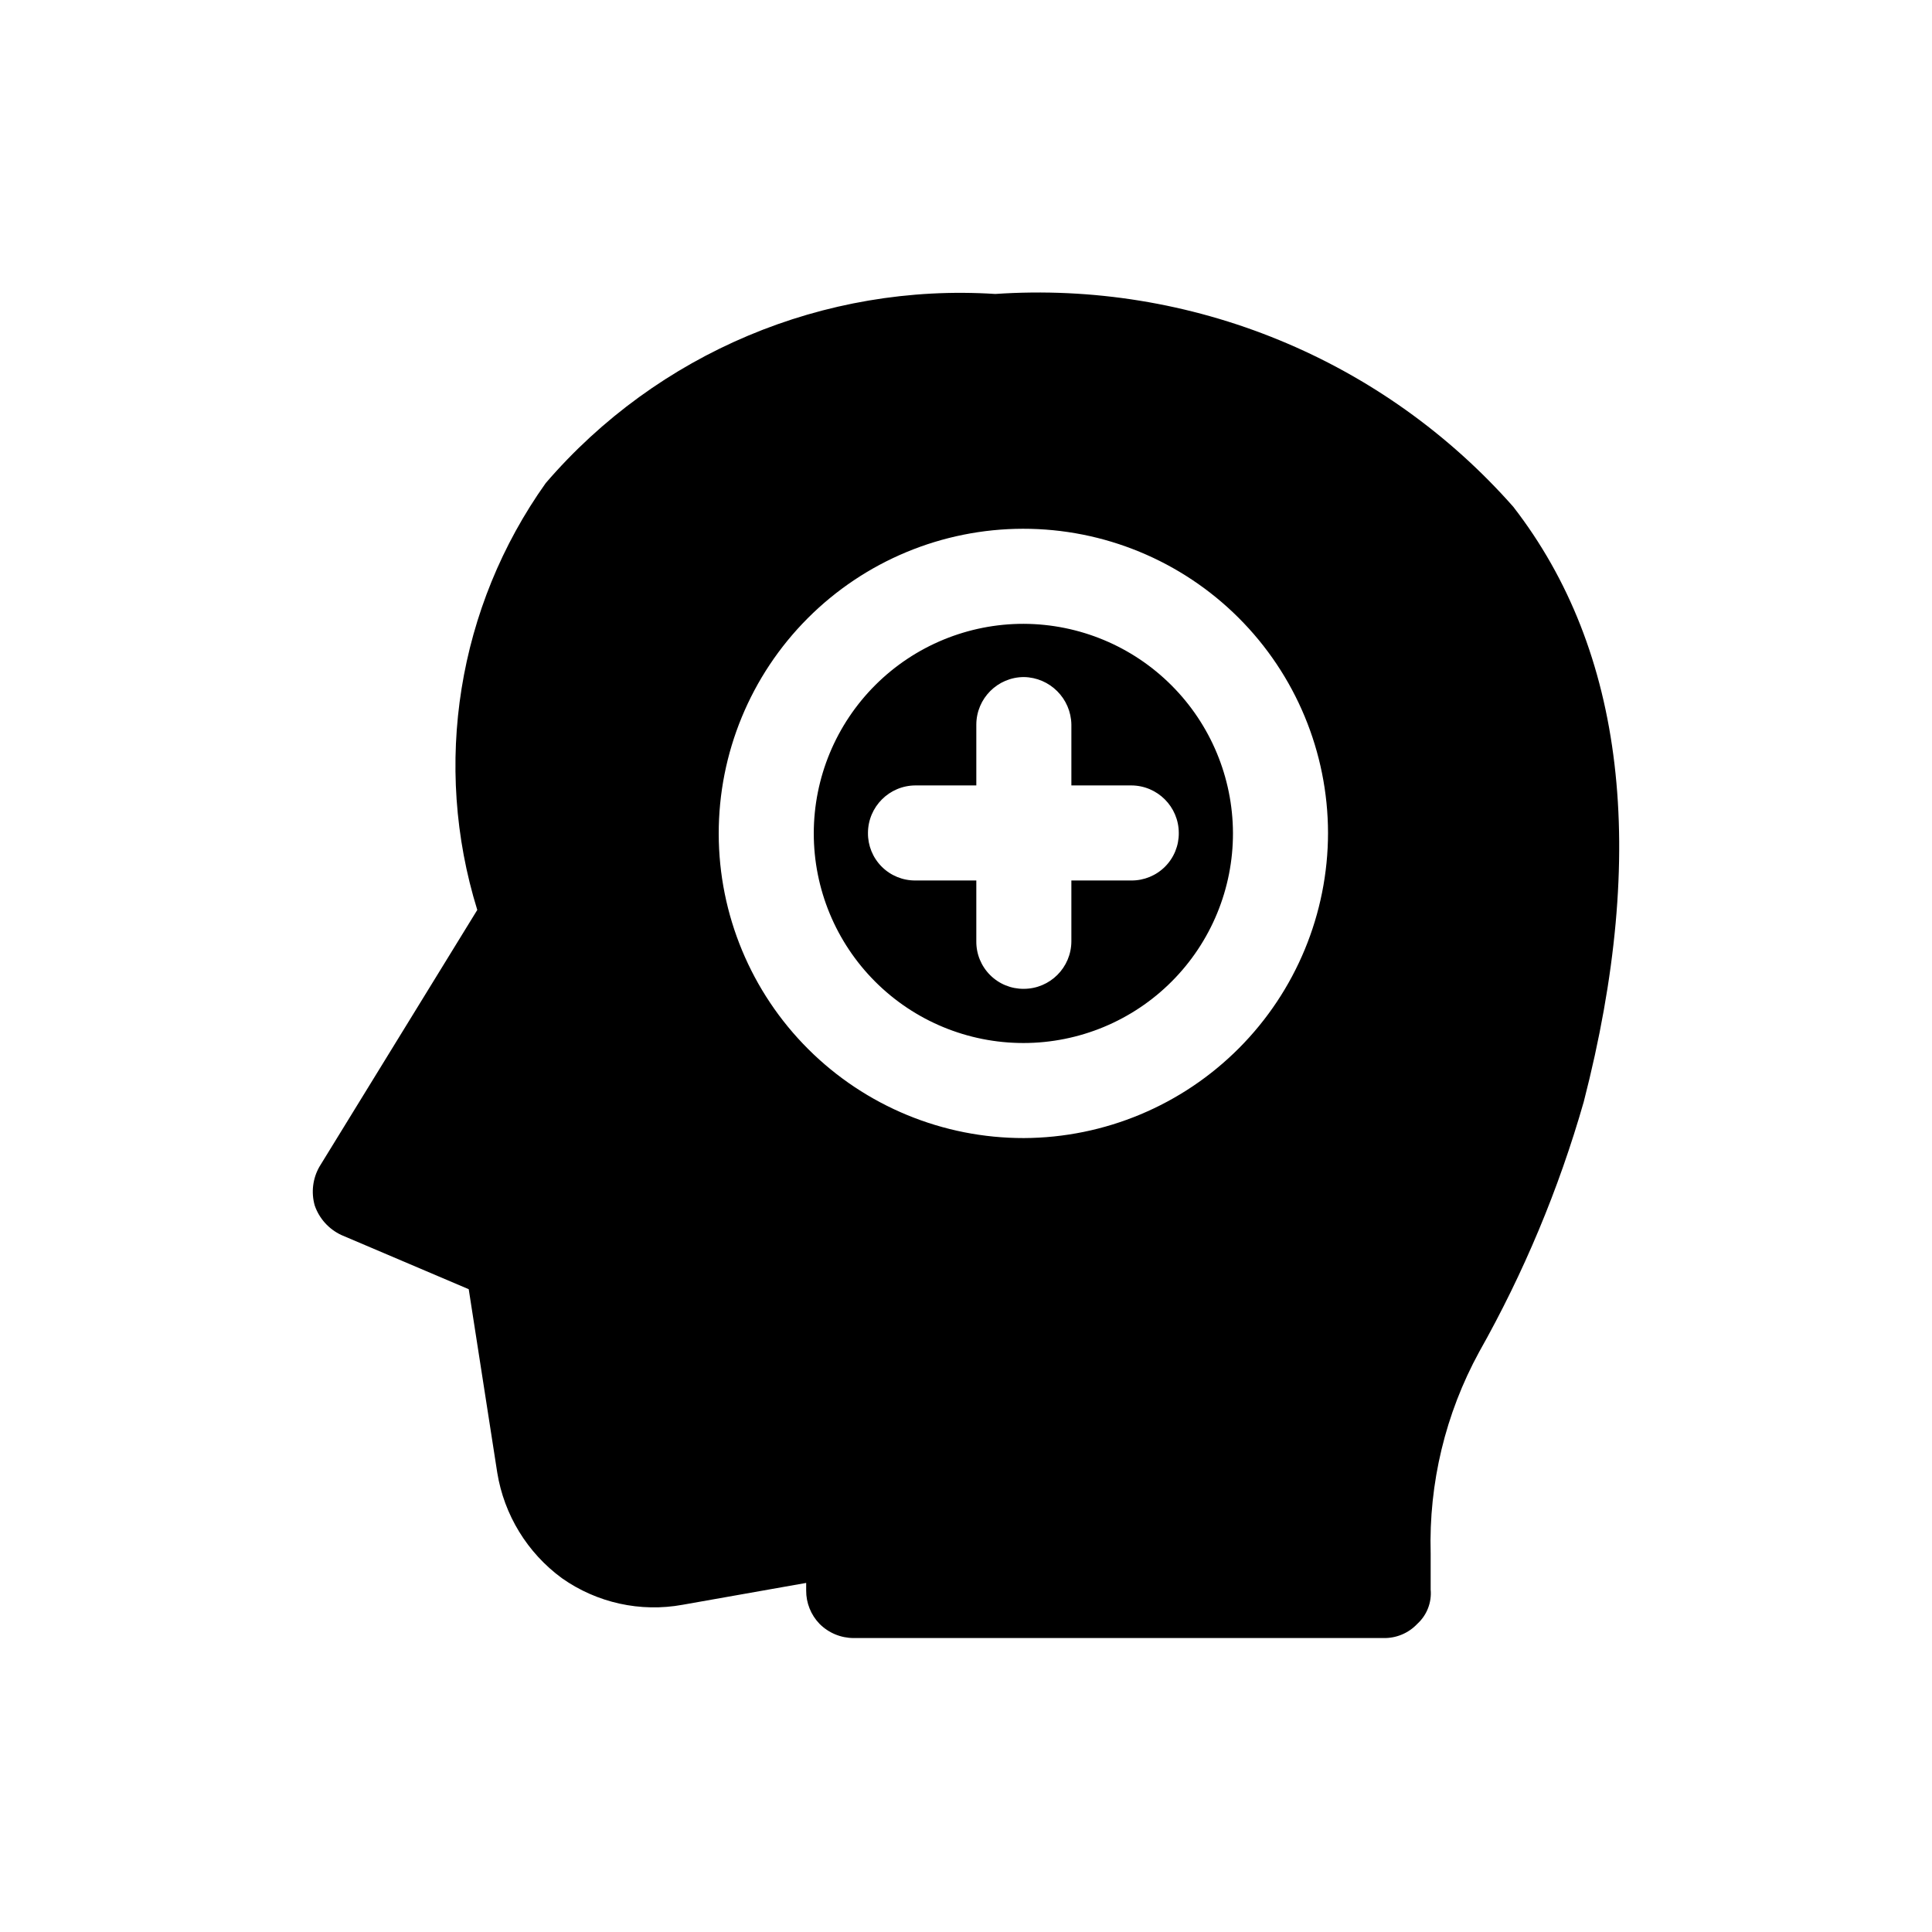
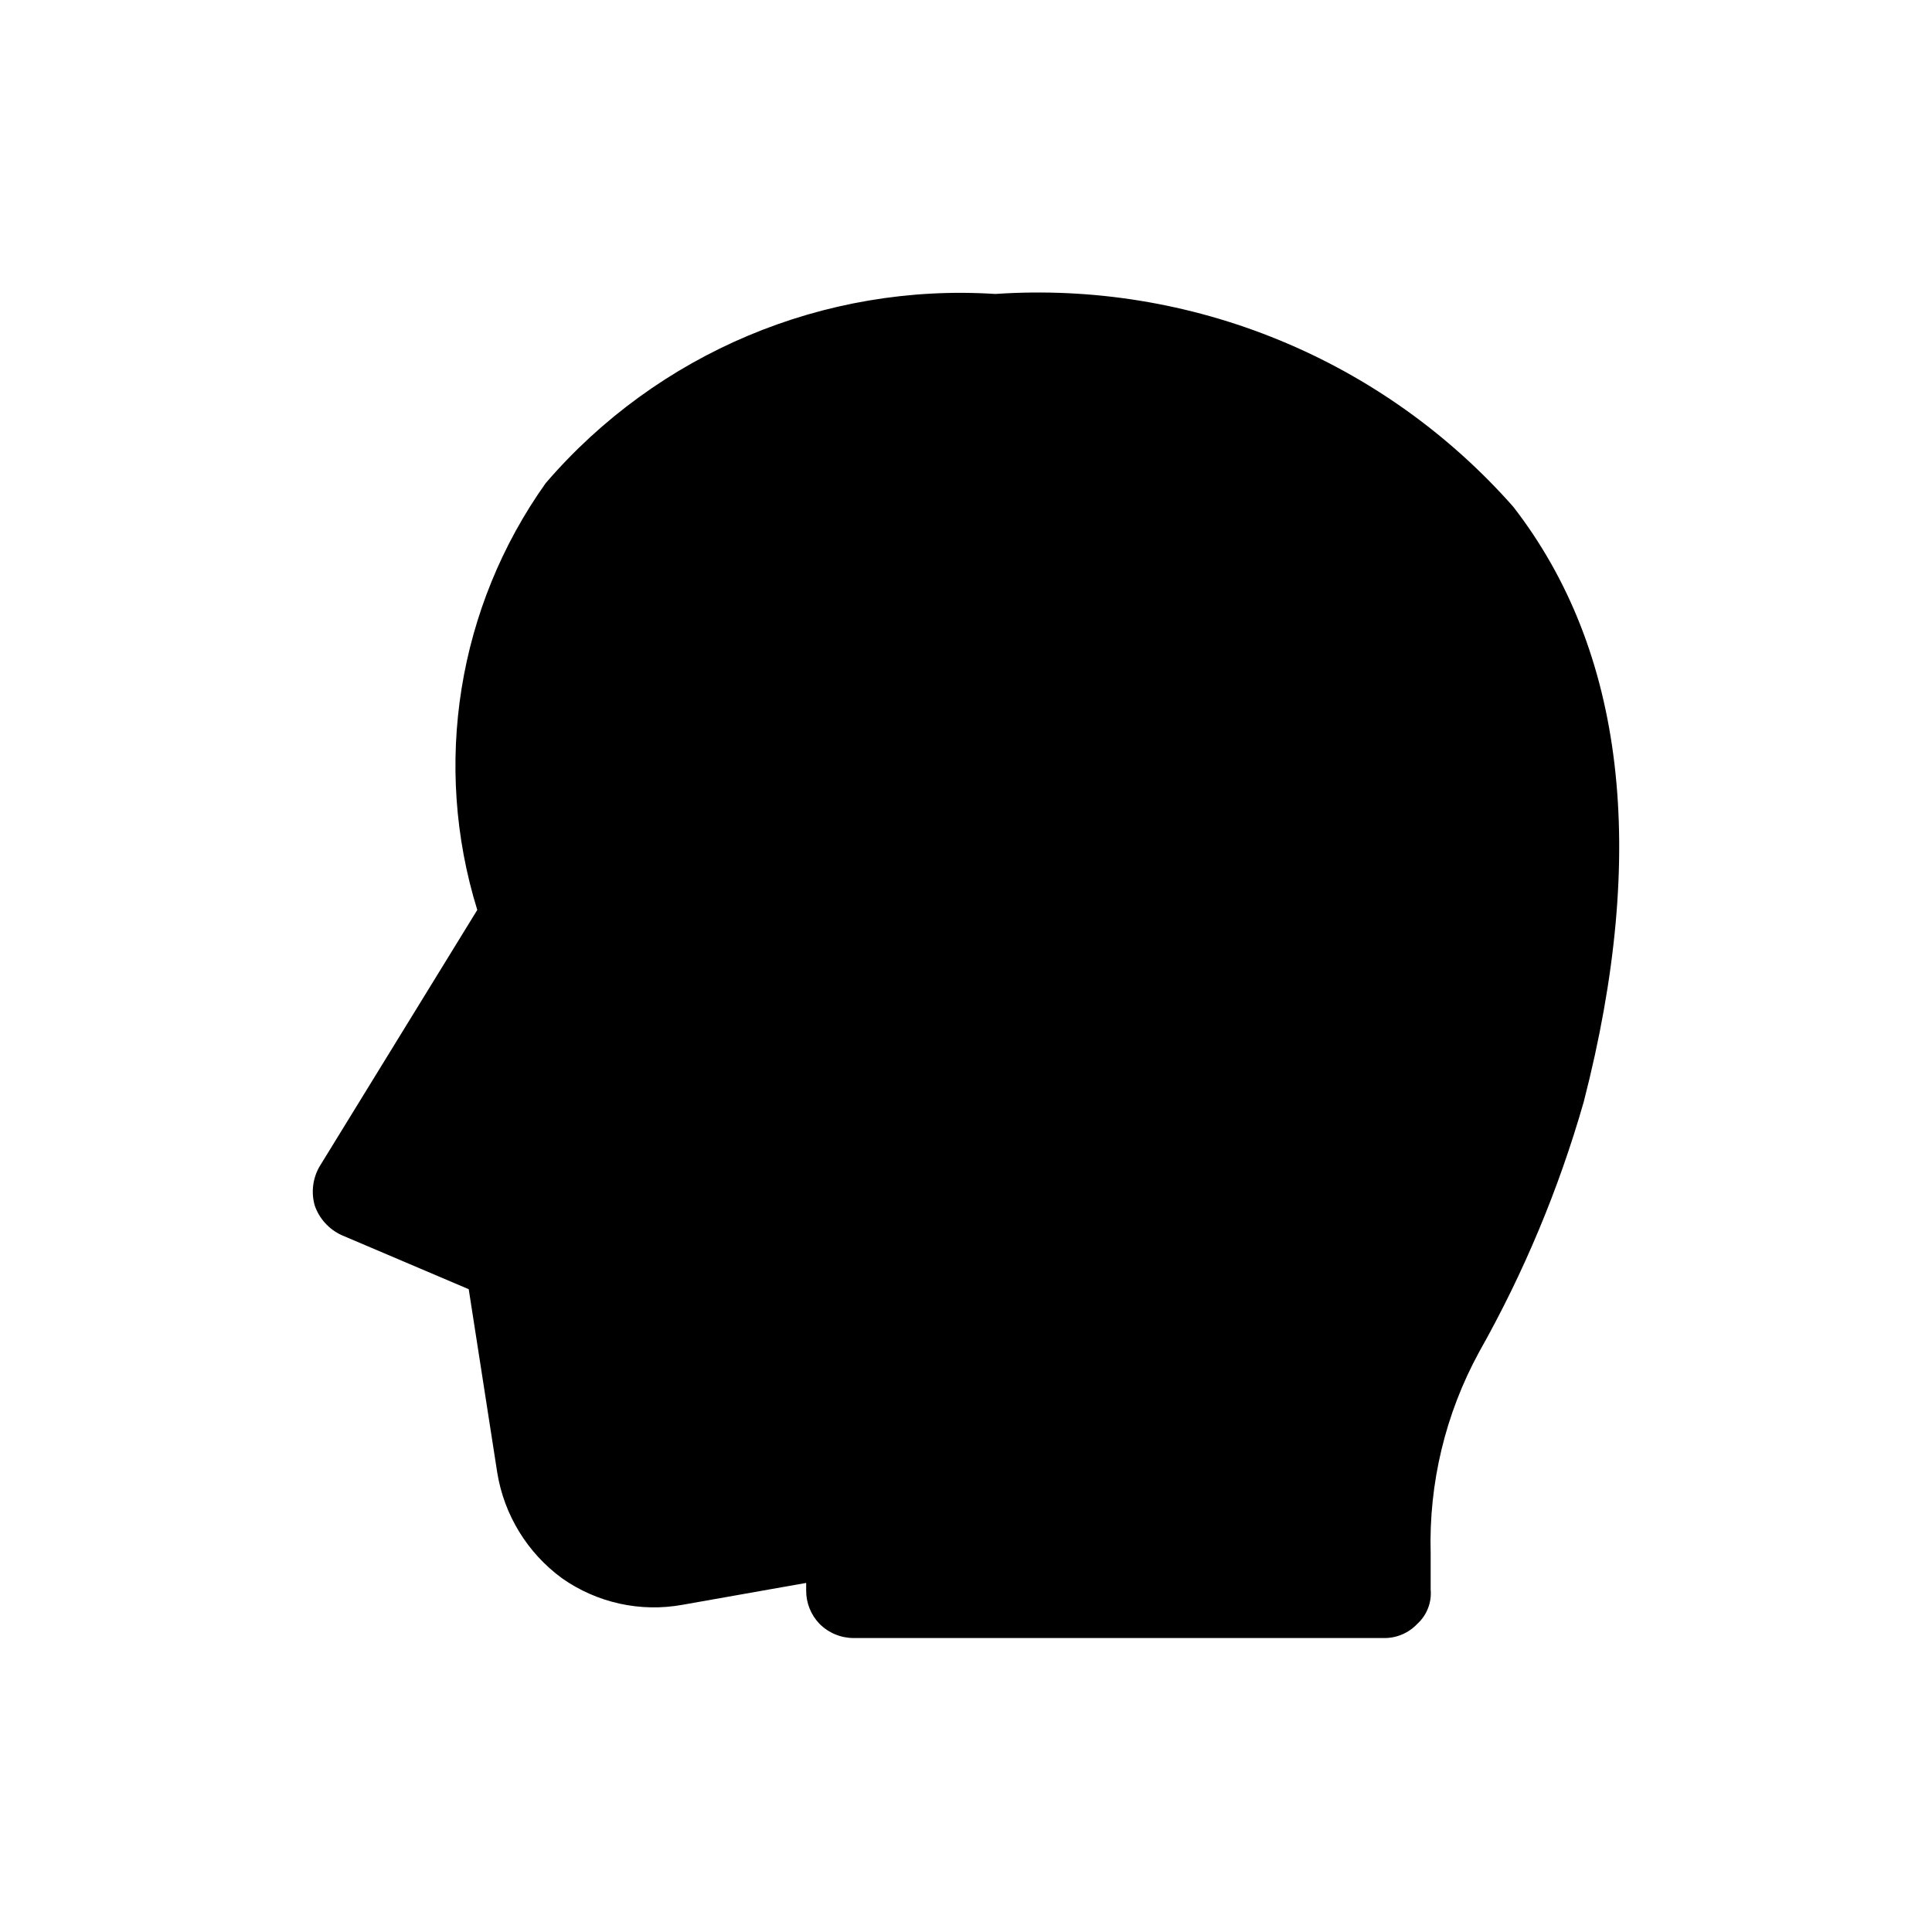
<svg xmlns="http://www.w3.org/2000/svg" fill="#000000" width="800px" height="800px" version="1.1" viewBox="144 144 512 512">
-   <path d="m545.06 278.33c-17.027-19.297-38.266-34.426-62.07-44.207-23.805-9.785-49.539-13.965-75.219-12.219-45.383-2.918-89.504 15.645-119.15 50.129-23.348 32.812-30.055 74.637-18.137 113.11l-41.816 68.016c-1.797 3.129-2.25 6.856-1.258 10.324 1.199 3.453 3.742 6.269 7.055 7.812l33.754 14.359 7.559 48.617c1.82 11.203 7.973 21.246 17.129 27.961 9.285 6.551 20.812 9.094 31.992 7.051l32.746-5.793v2.016c-0.02 3.285 1.246 6.449 3.527 8.816 2.398 2.418 5.664 3.777 9.066 3.777h140.31c3.426 0.098 6.727-1.277 9.07-3.777 2.527-2.305 3.832-5.66 3.523-9.07v-9.574 0.004c-0.516-18.625 3.918-37.055 12.848-53.402 11.801-20.922 21.102-43.16 27.711-66.254 17.129-66.5 10.832-119.65-18.641-157.69zm-129.73 167.27c-21.414 0.031-41.961-8.441-57.125-23.559-15.164-15.117-23.703-35.641-23.738-57.051-0.031-21.414 8.441-41.961 23.559-57.125 15.117-15.164 35.641-23.703 57.051-23.738 21.414-0.031 41.961 8.441 57.125 23.559 15.164 15.117 23.703 35.641 23.738 57.051-0.023 21.395-8.516 41.91-23.621 57.062-15.105 15.152-35.594 23.711-56.988 23.801zm0-136.28c-14.746-0.031-28.902 5.797-39.344 16.211-10.441 10.41-16.316 24.547-16.328 39.293s5.844 28.891 16.27 39.316c10.426 10.43 24.57 16.281 39.316 16.27 14.746-0.012 28.883-5.887 39.293-16.328 10.414-10.441 16.246-24.598 16.211-39.344-0.059-14.68-5.914-28.742-16.297-39.121-10.379-10.383-24.441-16.238-39.121-16.297zm28.465 68.016h-15.871v16.121c-0.02 6.949-5.648 12.574-12.594 12.594-3.352 0.035-6.574-1.281-8.941-3.652-2.371-2.367-3.688-5.59-3.656-8.941v-16.121h-16.121c-3.352 0.031-6.574-1.285-8.941-3.652-2.371-2.371-3.688-5.594-3.652-8.945 0.02-6.945 5.648-12.574 12.594-12.594h16.121v-16.121c0.023-6.949 5.648-12.574 12.598-12.598 6.91 0.109 12.484 5.688 12.594 12.598v16.121h15.871c6.949 0.02 12.574 5.648 12.594 12.594 0.035 3.352-1.281 6.574-3.652 8.945-2.367 2.367-5.594 3.684-8.941 3.652z" />
+   <path d="m545.06 278.33c-17.027-19.297-38.266-34.426-62.07-44.207-23.805-9.785-49.539-13.965-75.219-12.219-45.383-2.918-89.504 15.645-119.15 50.129-23.348 32.812-30.055 74.637-18.137 113.11l-41.816 68.016c-1.797 3.129-2.25 6.856-1.258 10.324 1.199 3.453 3.742 6.269 7.055 7.812l33.754 14.359 7.559 48.617c1.82 11.203 7.973 21.246 17.129 27.961 9.285 6.551 20.812 9.094 31.992 7.051l32.746-5.793v2.016c-0.02 3.285 1.246 6.449 3.527 8.816 2.398 2.418 5.664 3.777 9.066 3.777h140.31c3.426 0.098 6.727-1.277 9.07-3.777 2.527-2.305 3.832-5.66 3.523-9.07v-9.574 0.004c-0.516-18.625 3.918-37.055 12.848-53.402 11.801-20.922 21.102-43.16 27.711-66.254 17.129-66.5 10.832-119.65-18.641-157.69zm-129.73 167.27zm0-136.28c-14.746-0.031-28.902 5.797-39.344 16.211-10.441 10.41-16.316 24.547-16.328 39.293s5.844 28.891 16.27 39.316c10.426 10.43 24.57 16.281 39.316 16.27 14.746-0.012 28.883-5.887 39.293-16.328 10.414-10.441 16.246-24.598 16.211-39.344-0.059-14.68-5.914-28.742-16.297-39.121-10.379-10.383-24.441-16.238-39.121-16.297zm28.465 68.016h-15.871v16.121c-0.02 6.949-5.648 12.574-12.594 12.594-3.352 0.035-6.574-1.281-8.941-3.652-2.371-2.367-3.688-5.59-3.656-8.941v-16.121h-16.121c-3.352 0.031-6.574-1.285-8.941-3.652-2.371-2.371-3.688-5.594-3.652-8.945 0.02-6.945 5.648-12.574 12.594-12.594h16.121v-16.121c0.023-6.949 5.648-12.574 12.598-12.598 6.91 0.109 12.484 5.688 12.594 12.598v16.121h15.871c6.949 0.02 12.574 5.648 12.594 12.594 0.035 3.352-1.281 6.574-3.652 8.945-2.367 2.367-5.594 3.684-8.941 3.652z" />
</svg>